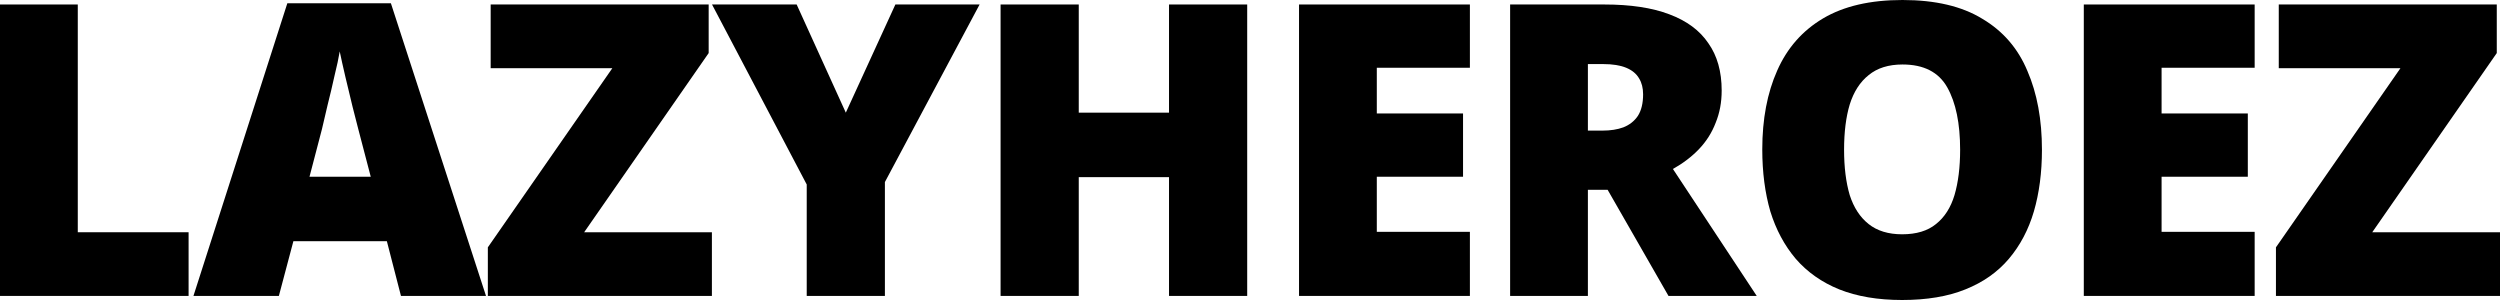
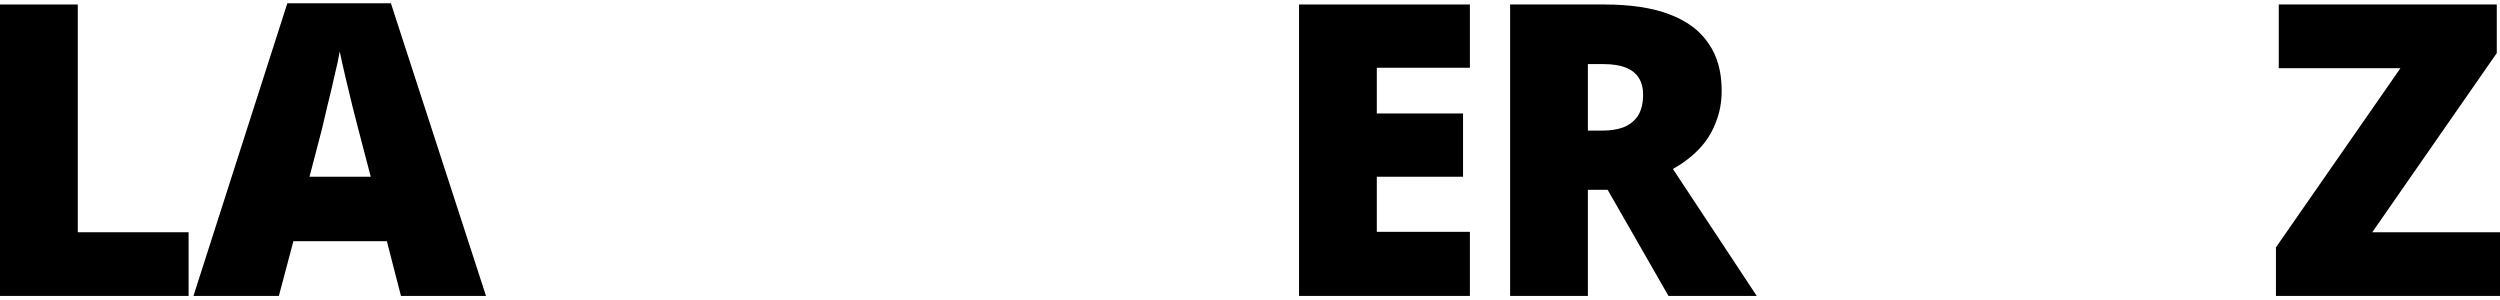
<svg xmlns="http://www.w3.org/2000/svg" width="225" height="27" viewBox="0 0 225 27" fill="none">
  <path d="M0 26.633V0.404H7V20.902H16.973V26.633H0Z" fill="black" />
  <path d="M36.087 26.633L34.818 21.71H26.404L25.098 26.633H17.41L25.86 0.294H35.181L43.74 26.633H36.087ZM32.243 11.608C32.122 11.143 31.953 10.482 31.735 9.624C31.517 8.743 31.3 7.837 31.082 6.906C30.865 5.976 30.695 5.216 30.575 4.629C30.478 5.216 30.321 5.951 30.103 6.833C29.91 7.714 29.704 8.584 29.486 9.441C29.293 10.298 29.124 11.02 28.979 11.608L27.855 15.906H33.367L32.243 11.608Z" fill="black" />
-   <path d="M64.071 26.633H43.906V22.261L55.112 6.135H44.16V0.404H63.78V4.776L52.574 20.902H64.071V26.633Z" fill="black" />
-   <path d="M76.123 10.139L80.584 0.404H88.164L79.641 16.384V26.633H72.605V16.604L64.082 0.404H71.699L76.123 10.139Z" fill="black" />
-   <path d="M112.248 26.633H105.212V15.943H97.088V26.633H90.052V0.404H97.088V10.139H105.212V0.404H112.248V26.633Z" fill="black" />
  <path d="M132.29 26.633H116.913V0.404H132.29V6.098H123.912V10.212H131.674V15.906H123.912V20.865H132.29V26.633Z" fill="black" />
  <path d="M144.397 0.404C146.742 0.404 148.689 0.698 150.236 1.286C151.808 1.873 152.98 2.743 153.754 3.894C154.552 5.02 154.951 6.441 154.951 8.155C154.951 9.208 154.77 10.175 154.407 11.057C154.068 11.939 153.573 12.722 152.92 13.408C152.267 14.094 151.481 14.694 150.563 15.208L158.106 26.633H150.164L144.687 17.082H142.91V26.633H135.911V0.404H144.397ZM144.288 5.767H142.91V11.755H144.216C144.941 11.755 145.57 11.657 146.102 11.461C146.658 11.241 147.093 10.898 147.407 10.433C147.722 9.943 147.879 9.294 147.879 8.486C147.879 7.922 147.758 7.445 147.516 7.053C147.274 6.637 146.888 6.318 146.356 6.098C145.824 5.878 145.135 5.767 144.288 5.767Z" fill="black" />
-   <path d="M183.775 13.482C183.775 15.514 183.533 17.363 183.049 19.029C182.566 20.669 181.816 22.09 180.801 23.29C179.785 24.49 178.48 25.408 176.884 26.045C175.312 26.682 173.414 27 171.19 27C169.014 27 167.128 26.682 165.532 26.045C163.961 25.408 162.655 24.49 161.615 23.29C160.6 22.09 159.838 20.669 159.331 19.029C158.847 17.363 158.605 15.502 158.605 13.445C158.605 10.726 159.052 8.363 159.947 6.355C160.842 4.322 162.22 2.755 164.082 1.653C165.943 0.551 168.325 0 171.226 0C174.176 0 176.57 0.563 178.407 1.69C180.269 2.792 181.623 4.359 182.469 6.392C183.34 8.4 183.775 10.763 183.775 13.482ZM165.967 13.482C165.967 15.049 166.137 16.408 166.475 17.559C166.838 18.686 167.406 19.555 168.18 20.167C168.953 20.78 169.957 21.086 171.19 21.086C172.471 21.086 173.487 20.78 174.236 20.167C175.01 19.555 175.566 18.686 175.905 17.559C176.243 16.408 176.412 15.049 176.412 13.482C176.412 11.106 176.026 9.233 175.252 7.861C174.478 6.49 173.136 5.804 171.226 5.804C169.969 5.804 168.953 6.122 168.18 6.759C167.406 7.371 166.838 8.253 166.475 9.404C166.137 10.531 165.967 11.89 165.967 13.482Z" fill="black" />
-   <path d="M202.919 26.633H187.542V0.404H202.919V6.098H194.542V10.212H202.303V15.906H194.542V20.865H202.919V26.633Z" fill="black" />
  <path d="M225 26.633H204.835V22.261L216.042 6.135H205.089V0.404H224.71V4.776L213.503 20.902H225V26.633Z" fill="black" />
</svg>